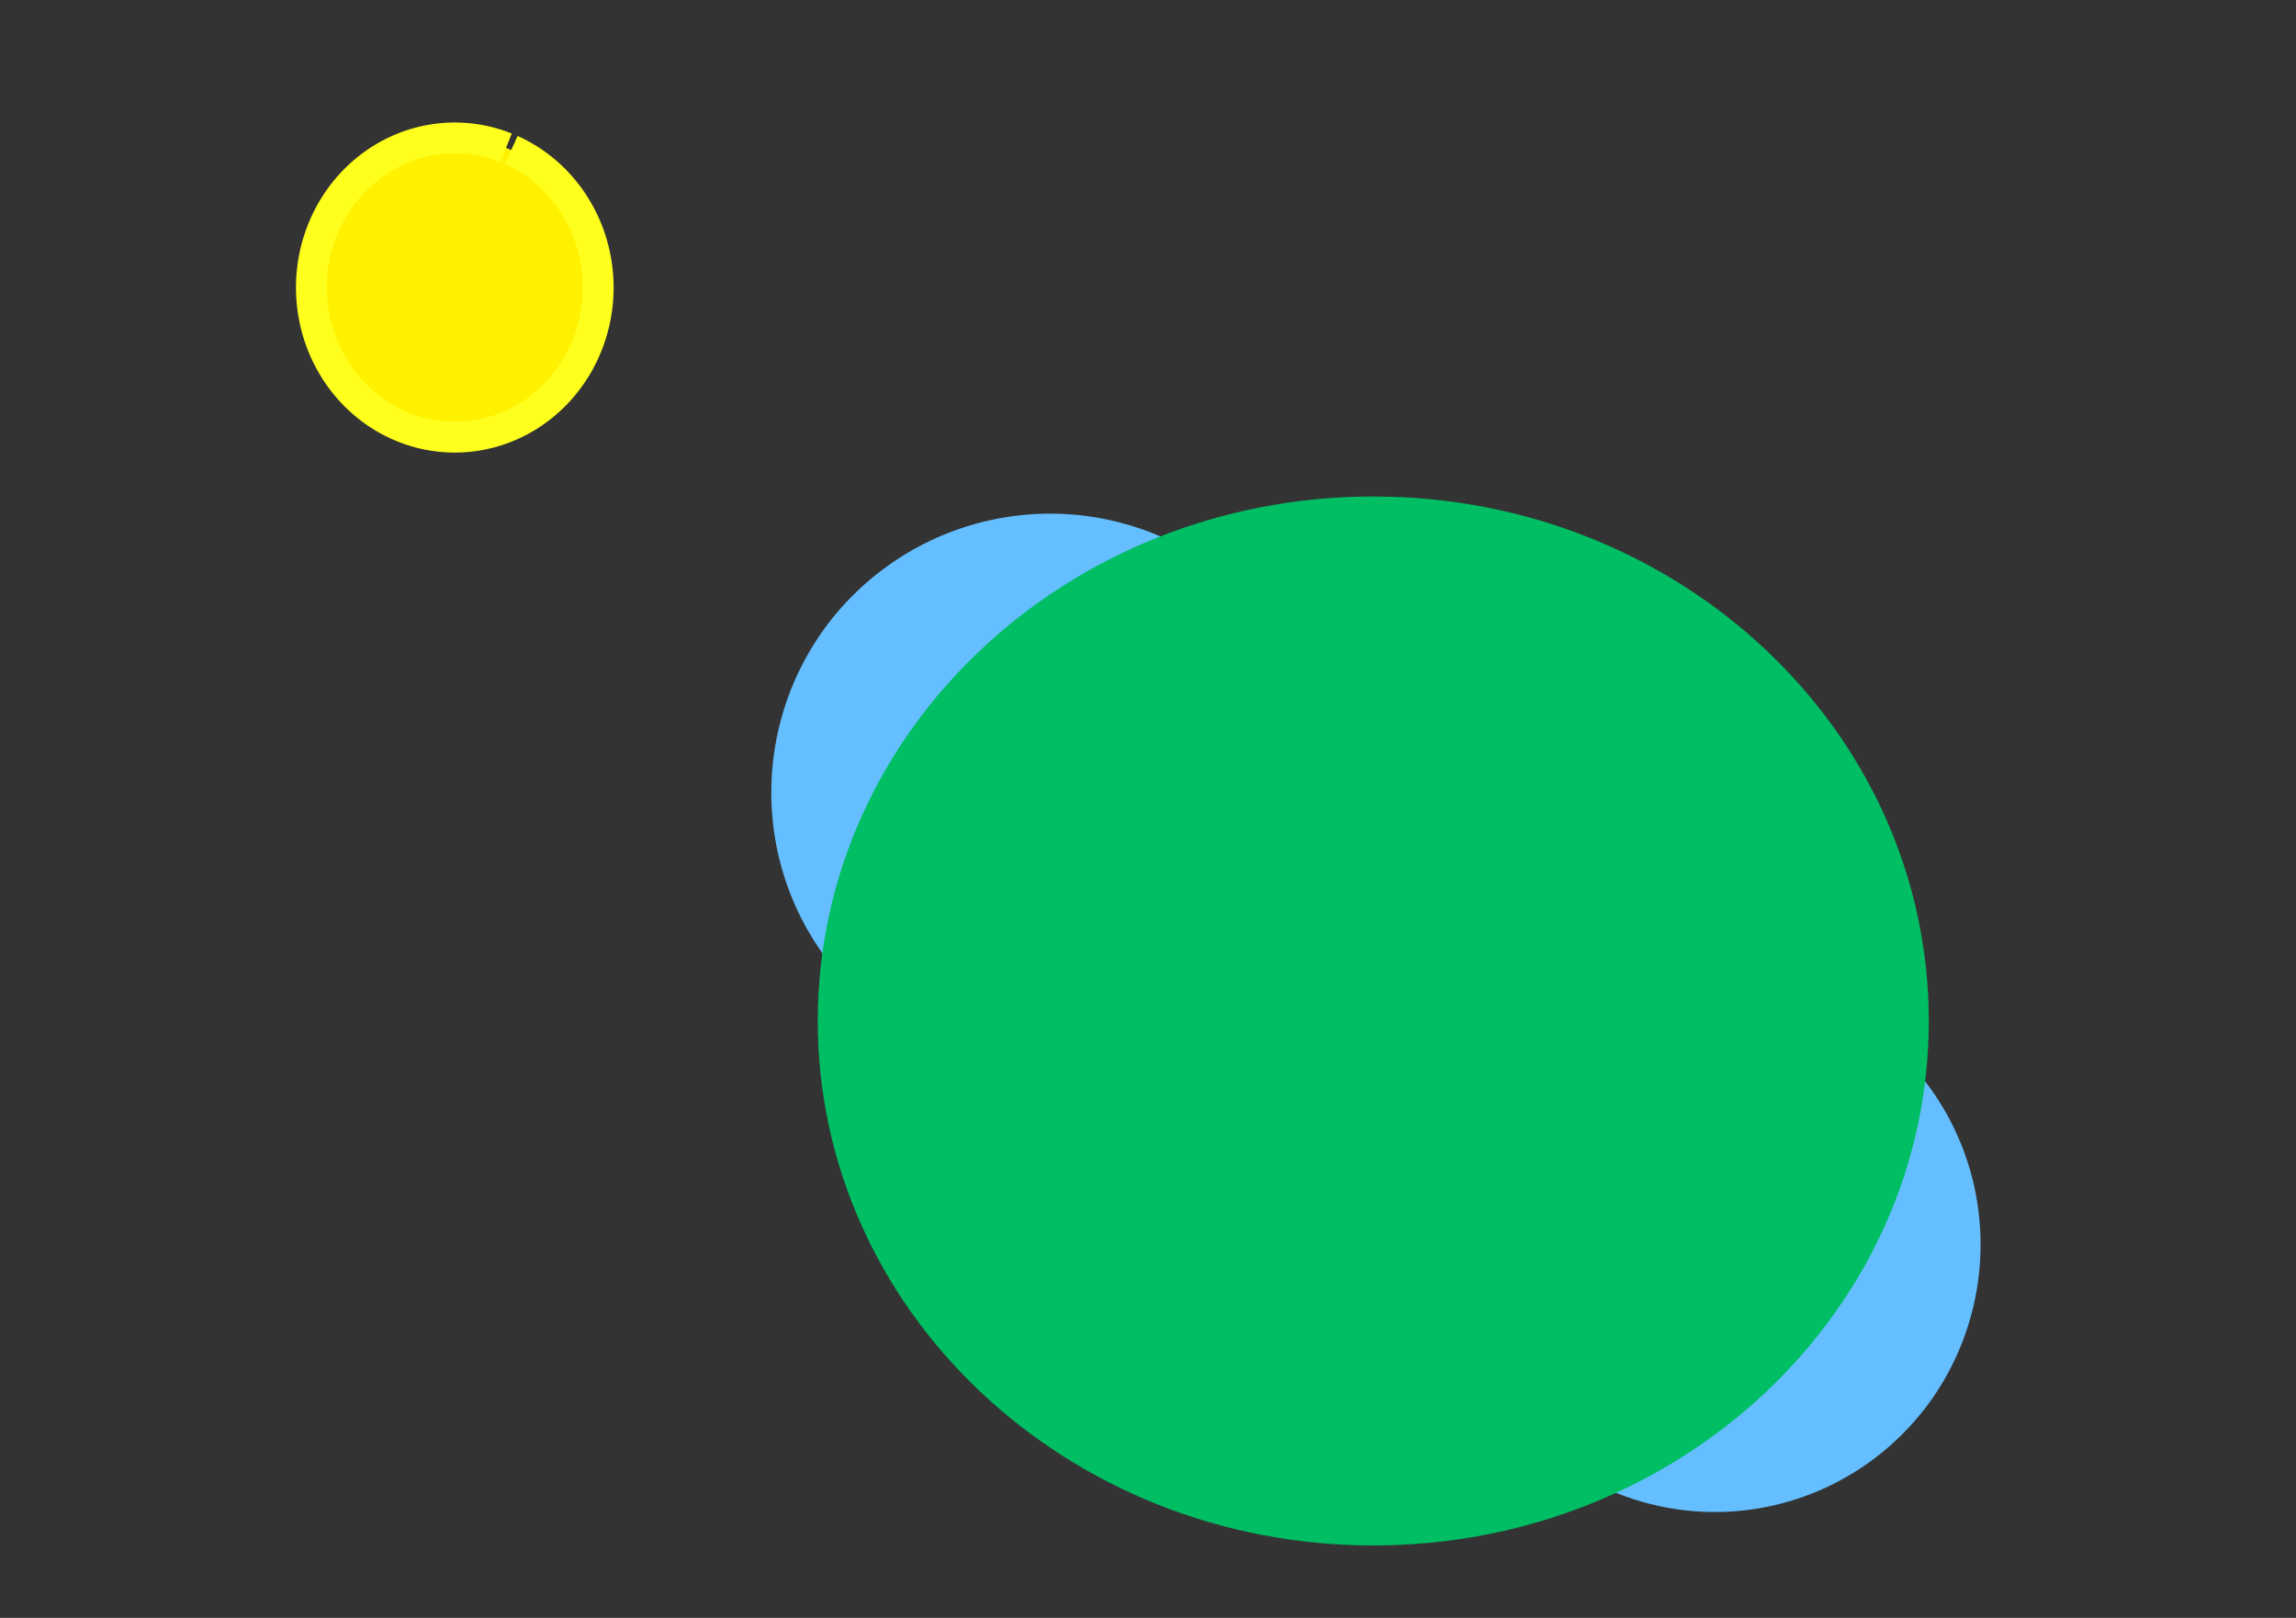
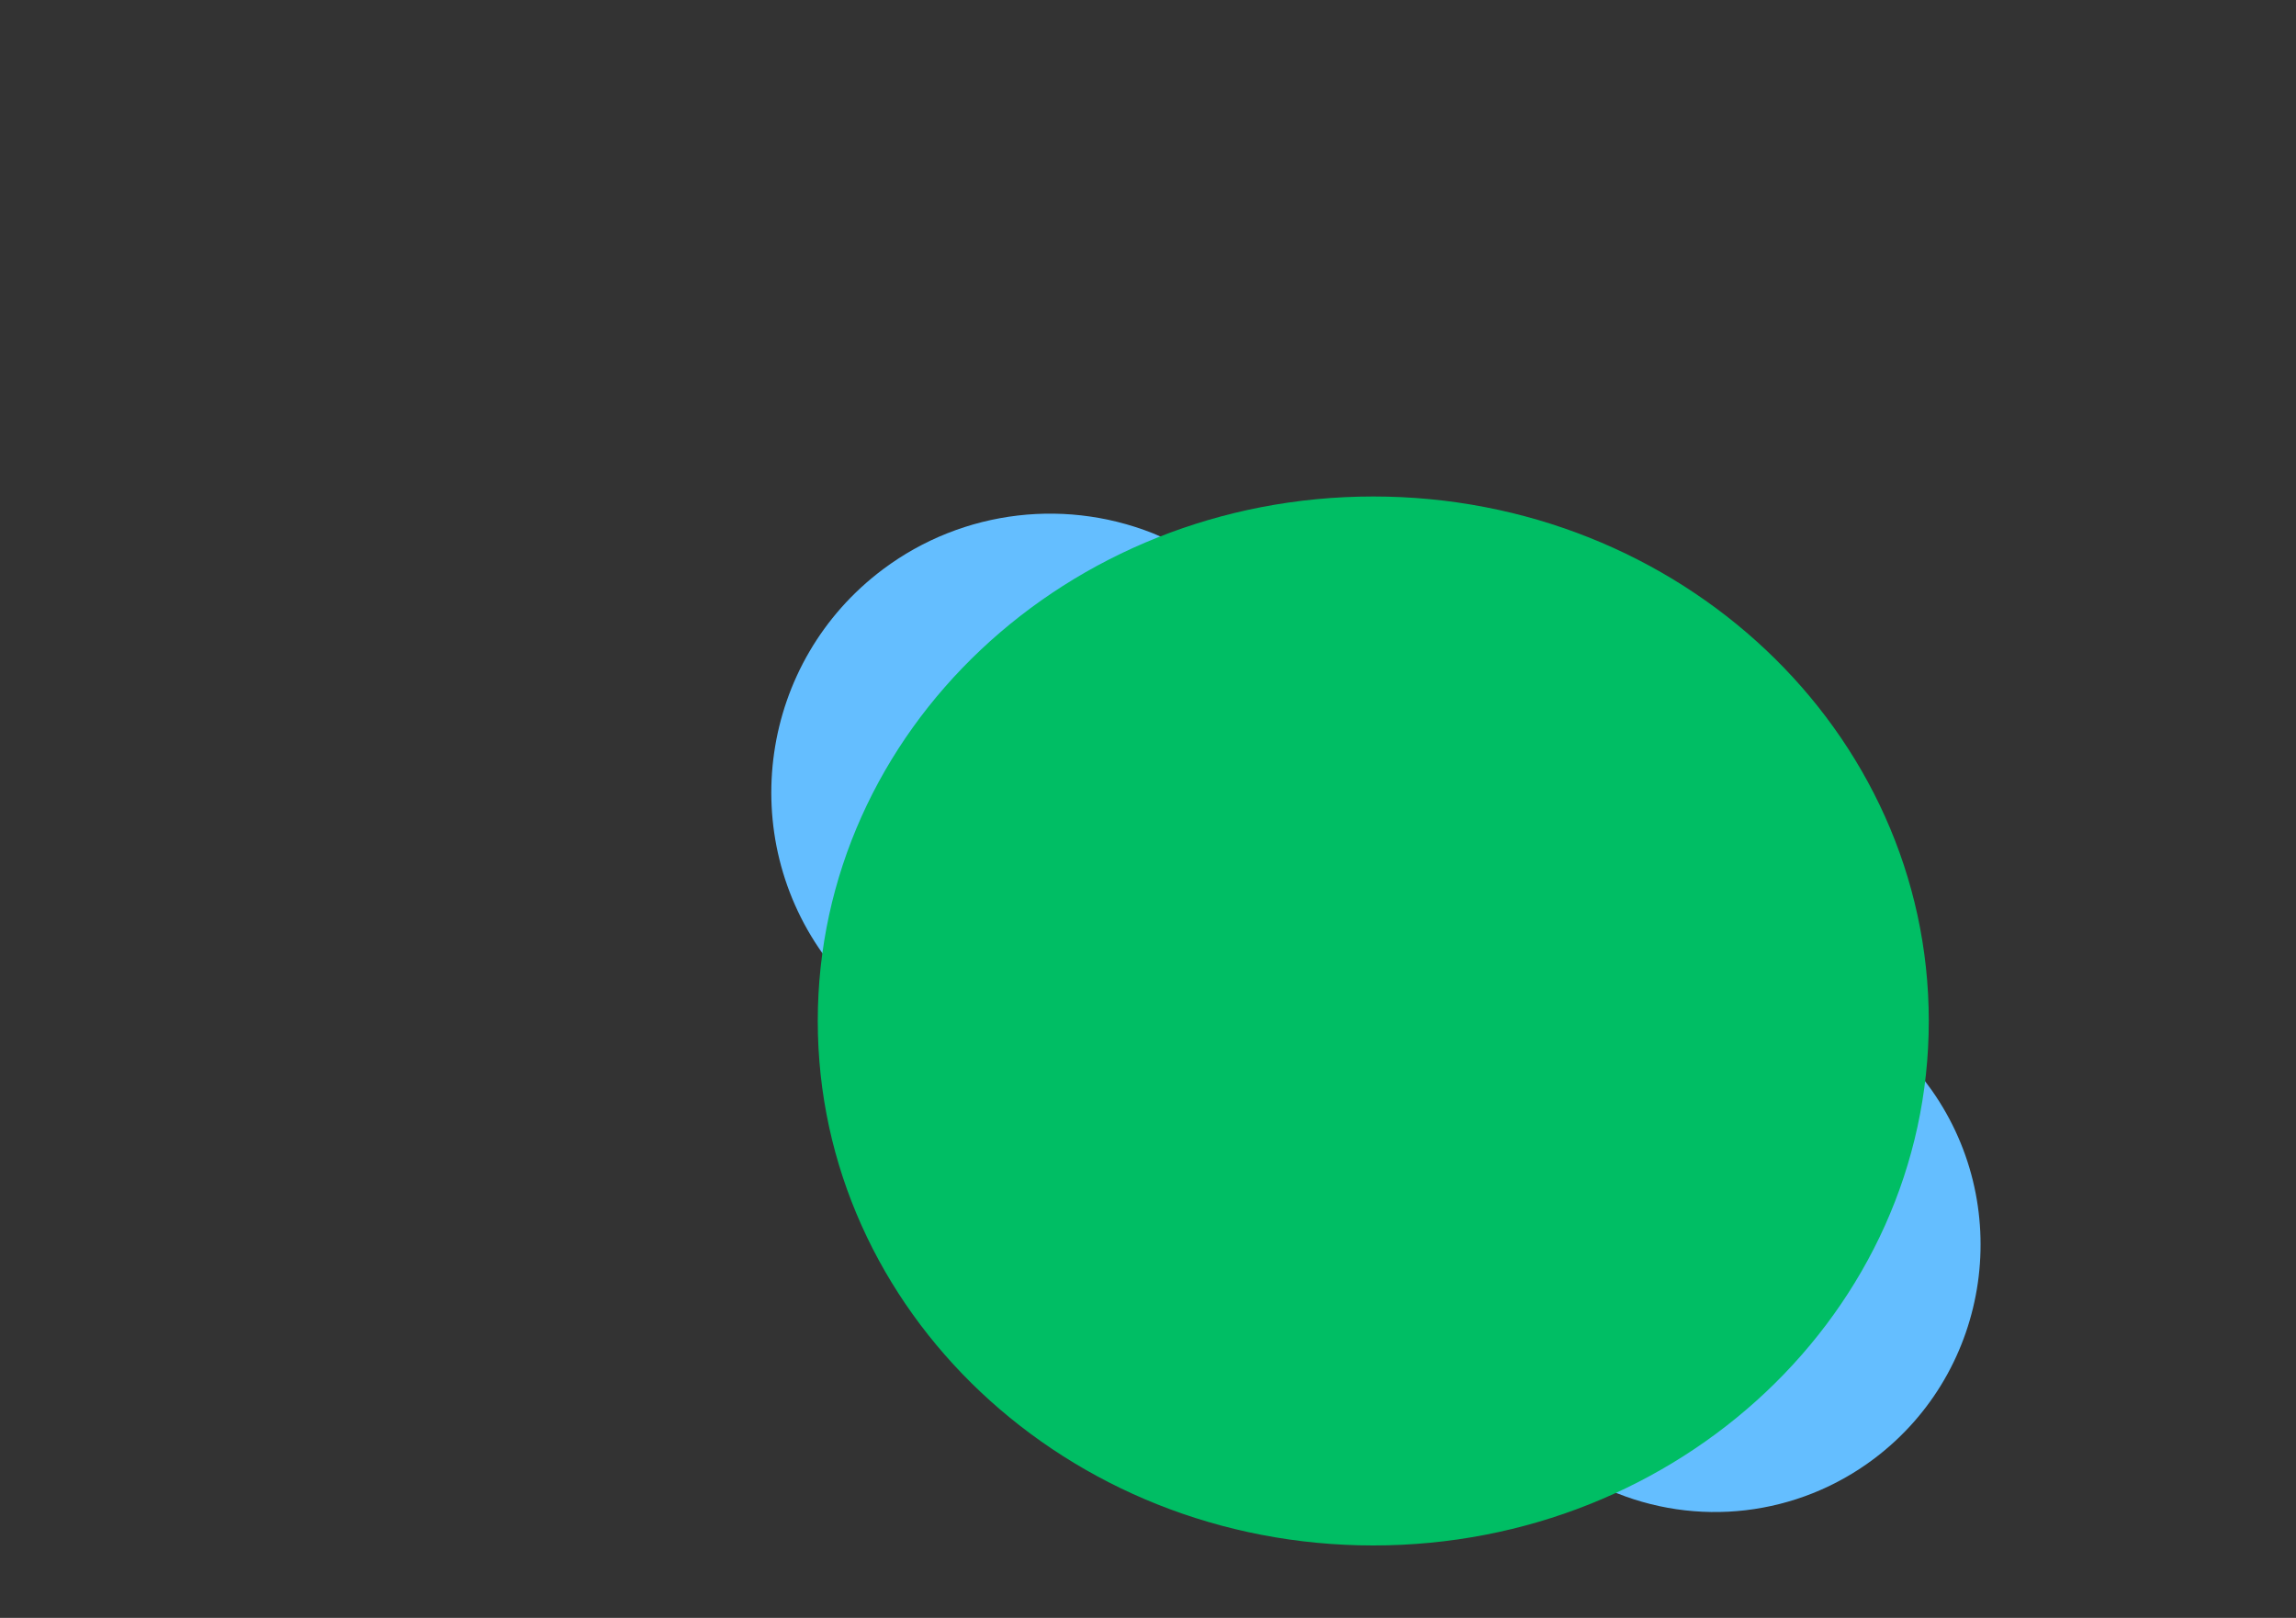
<svg xmlns="http://www.w3.org/2000/svg" xmlns:ns1="http://www.inkscape.org/namespaces/inkscape" xmlns:ns2="http://sodipodi.sourceforge.net/DTD/sodipodi-0.dtd" xmlns:ns3="http://www.openswatchbook.org/uri/2009/osb" xmlns:xlink="http://www.w3.org/1999/xlink" width="372.05" height="262.2" id="svg2" version="1.1" ns1:version="0.48.0 r9654" ns2:docname="maan_golf.svg">
  <rect width="100%" height="100%" fill="#333333" stroke="none" />
  <defs id="defs4">
    <linearGradient id="linearGradient5421" ns3:paint="solid">
      <stop style="stop-color:#64beff;stop-opacity:1;" offset="0" id="stop5423" />
    </linearGradient>
    <linearGradient id="linearGradient5413" ns3:paint="solid">
      <stop style="stop-color:#64beff;stop-opacity:1;" offset="0" id="stop5415" />
    </linearGradient>
    <linearGradient id="linearGradient5397" ns3:paint="solid">
      <stop style="stop-color:#000000;stop-opacity:1;" offset="0" id="stop5399" />
    </linearGradient>
    <linearGradient id="linearGradient3755" ns3:paint="solid">
      <stop style="stop-color:#ddd45e;stop-opacity:1;" offset="0" id="stop3757" />
    </linearGradient>
    <linearGradient ns1:collect="always" xlink:href="#linearGradient5413" id="linearGradient5417" x1="244.482" y1="428.846" x2="304.536" y2="390.46" gradientUnits="userSpaceOnUse" />
    <linearGradient ns1:collect="always" xlink:href="#linearGradient5421" id="linearGradient5425" x1="244.482" y1="428.846" x2="304.536" y2="390.46" gradientUnits="userSpaceOnUse" />
    <linearGradient ns1:collect="always" xlink:href="#linearGradient5413-8" id="linearGradient5417-2" x1="244.482" y1="428.846" x2="304.536" y2="390.46" gradientUnits="userSpaceOnUse" />
    <linearGradient id="linearGradient5413-8" ns3:paint="solid">
      <stop style="stop-color:#64beff;stop-opacity:1;" offset="0" id="stop5415-6" />
    </linearGradient>
    <linearGradient ns1:collect="always" xlink:href="#linearGradient5421-4" id="linearGradient5425-7" x1="244.482" y1="428.846" x2="304.536" y2="390.46" gradientUnits="userSpaceOnUse" />
    <linearGradient id="linearGradient5421-4" ns3:paint="solid">
      <stop style="stop-color:#64beff;stop-opacity:1;" offset="0" id="stop5423-8" />
    </linearGradient>
    <linearGradient y2="390.46" x2="304.536" y1="428.846" x1="244.482" gradientUnits="userSpaceOnUse" id="linearGradient5444" xlink:href="#linearGradient5413-8" ns1:collect="always" />
    <linearGradient y2="390.46" x2="304.536" y1="428.846" x1="244.482" gradientUnits="userSpaceOnUse" id="linearGradient5446" xlink:href="#linearGradient5421-4" ns1:collect="always" />
  </defs>
  <ns2:namedview id="base" pagecolor="#ffffff" bordercolor="#666666" borderopacity="1.0" ns1:pageopacity="0.0" ns1:pageshadow="2" ns1:zoom="3.959798" ns1:cx="132.90919" ns1:cy="181.98013" ns1:document-units="px" ns1:current-layer="layer1" showgrid="false" ns1:window-width="1366" ns1:window-height="693" ns1:window-x="0" ns1:window-y="25" ns1:window-maximized="1" />
  <g ns1:label="Layer 1" ns1:groupmode="layer" id="layer1" transform="translate(0,-790.162)">
-     <path ns2:type="arc" style="fill:url(#linearGradient5417);fill-opacity:1;fill-rule:nonzero;stroke:url(#linearGradient5425);stroke-width:5;stroke-miterlimit:4;stroke-opacity:1;stroke-dasharray:none;stroke-dashoffset:0" id="path5403" ns2:cx="287.13586" ns2:cy="428.84552" ns2:rx="42.678947" ns2:ry="42.678944" d="m 252.968,454.419 c -14.124,-18.871 -10.276,-45.618 8.594,-59.742 12.277,-9.189 28.539,-11.085 42.6,-4.967 l -17.027,39.136 z" ns1:transform-center-x="12.626907" ns1:transform-center-y="39.901026" transform="translate(-116.97,489.74)" ns2:start="2.4990738" ns2:end="5.1227538" />
+     <path ns2:type="arc" style="fill:url(#linearGradient5417);fill-opacity:1;fill-rule:nonzero;stroke:url(#linearGradient5425);stroke-width:5;stroke-miterlimit:4;stroke-opacity:1;stroke-dasharray:none;stroke-dashoffset:0" id="path5403" ns2:cx="287.13586" ns2:cy="428.84552" ns2:rx="42.678947" ns2:ry="42.678944" d="m 252.968,454.419 c -14.124,-18.871 -10.276,-45.618 8.594,-59.742 12.277,-9.189 28.539,-11.085 42.6,-4.967 z" ns1:transform-center-x="12.626907" ns1:transform-center-y="39.901026" transform="translate(-116.97,489.74)" ns2:start="2.4990738" ns2:end="5.1227538" />
    <path ns2:type="arc" style="fill:url(#linearGradient5444);fill-opacity:1;fill-rule:nonzero;stroke:url(#linearGradient5446);stroke-width:5;stroke-miterlimit:4;stroke-opacity:1;stroke-dasharray:none;stroke-dashoffset:0" id="path5403-7" ns2:cx="287.13586" ns2:cy="428.84552" ns2:rx="42.678947" ns2:ry="42.678944" d="m 252.968,454.419 c -14.124,-18.871 -10.276,-45.618 8.594,-59.742 12.277,-9.189 28.539,-11.085 42.6,-4.967 l -17.027,39.136 z" ns1:transform-center-x="-12.032675" ns1:transform-center-y="-38.258362" transform="matrix(-0.953,0,0,-0.959,551.521,1403.145)" ns2:start="2.4990738" ns2:end="5.1227538" />
    <path ns2:type="arc" style="fill:#00be64;fill-opacity:1;fill-rule:evenodd;stroke:#00be64;stroke-width:4.611;stroke-miterlimit:4;stroke-opacity:1;stroke-dasharray:none;marker-start:none" id="path2985" ns2:cx="248.57143" ns2:cy="473.79074" ns2:rx="82.85714" ns2:ry="78.571426" d="m 331.429,473.791 c 0,43.394 -37.096,78.571 -82.857,78.571 -45.761,0 -82.857,-35.178 -82.857,-78.571 0,-43.394 37.096,-78.571 82.857,-78.571 45.761,0 82.857,35.178 82.857,78.571 z" transform="matrix(1.057,0,0,1.051,-40.211,457.671)" />
-     <path ns2:type="arc" style="fill:#fff100;fill-opacity:1;fill-rule:nonzero;stroke:#ffff1e;stroke-width:5;stroke-miterlimit:4;stroke-opacity:1;stroke-dasharray:none;stroke-dashoffset:0" id="path5471" ns2:cx="207.08127" ns2:cy="352.32648" ns2:rx="23.233509" ns2:ry="24.243662" d="m 216.234,330.043 a 23.234,24.244 0 1 1 -0.846,-0.358" ns2:start="5.117298" ns2:end="11.361183" ns2:open="true" transform="translate(-133.385,484.437)" />
  </g>
</svg>